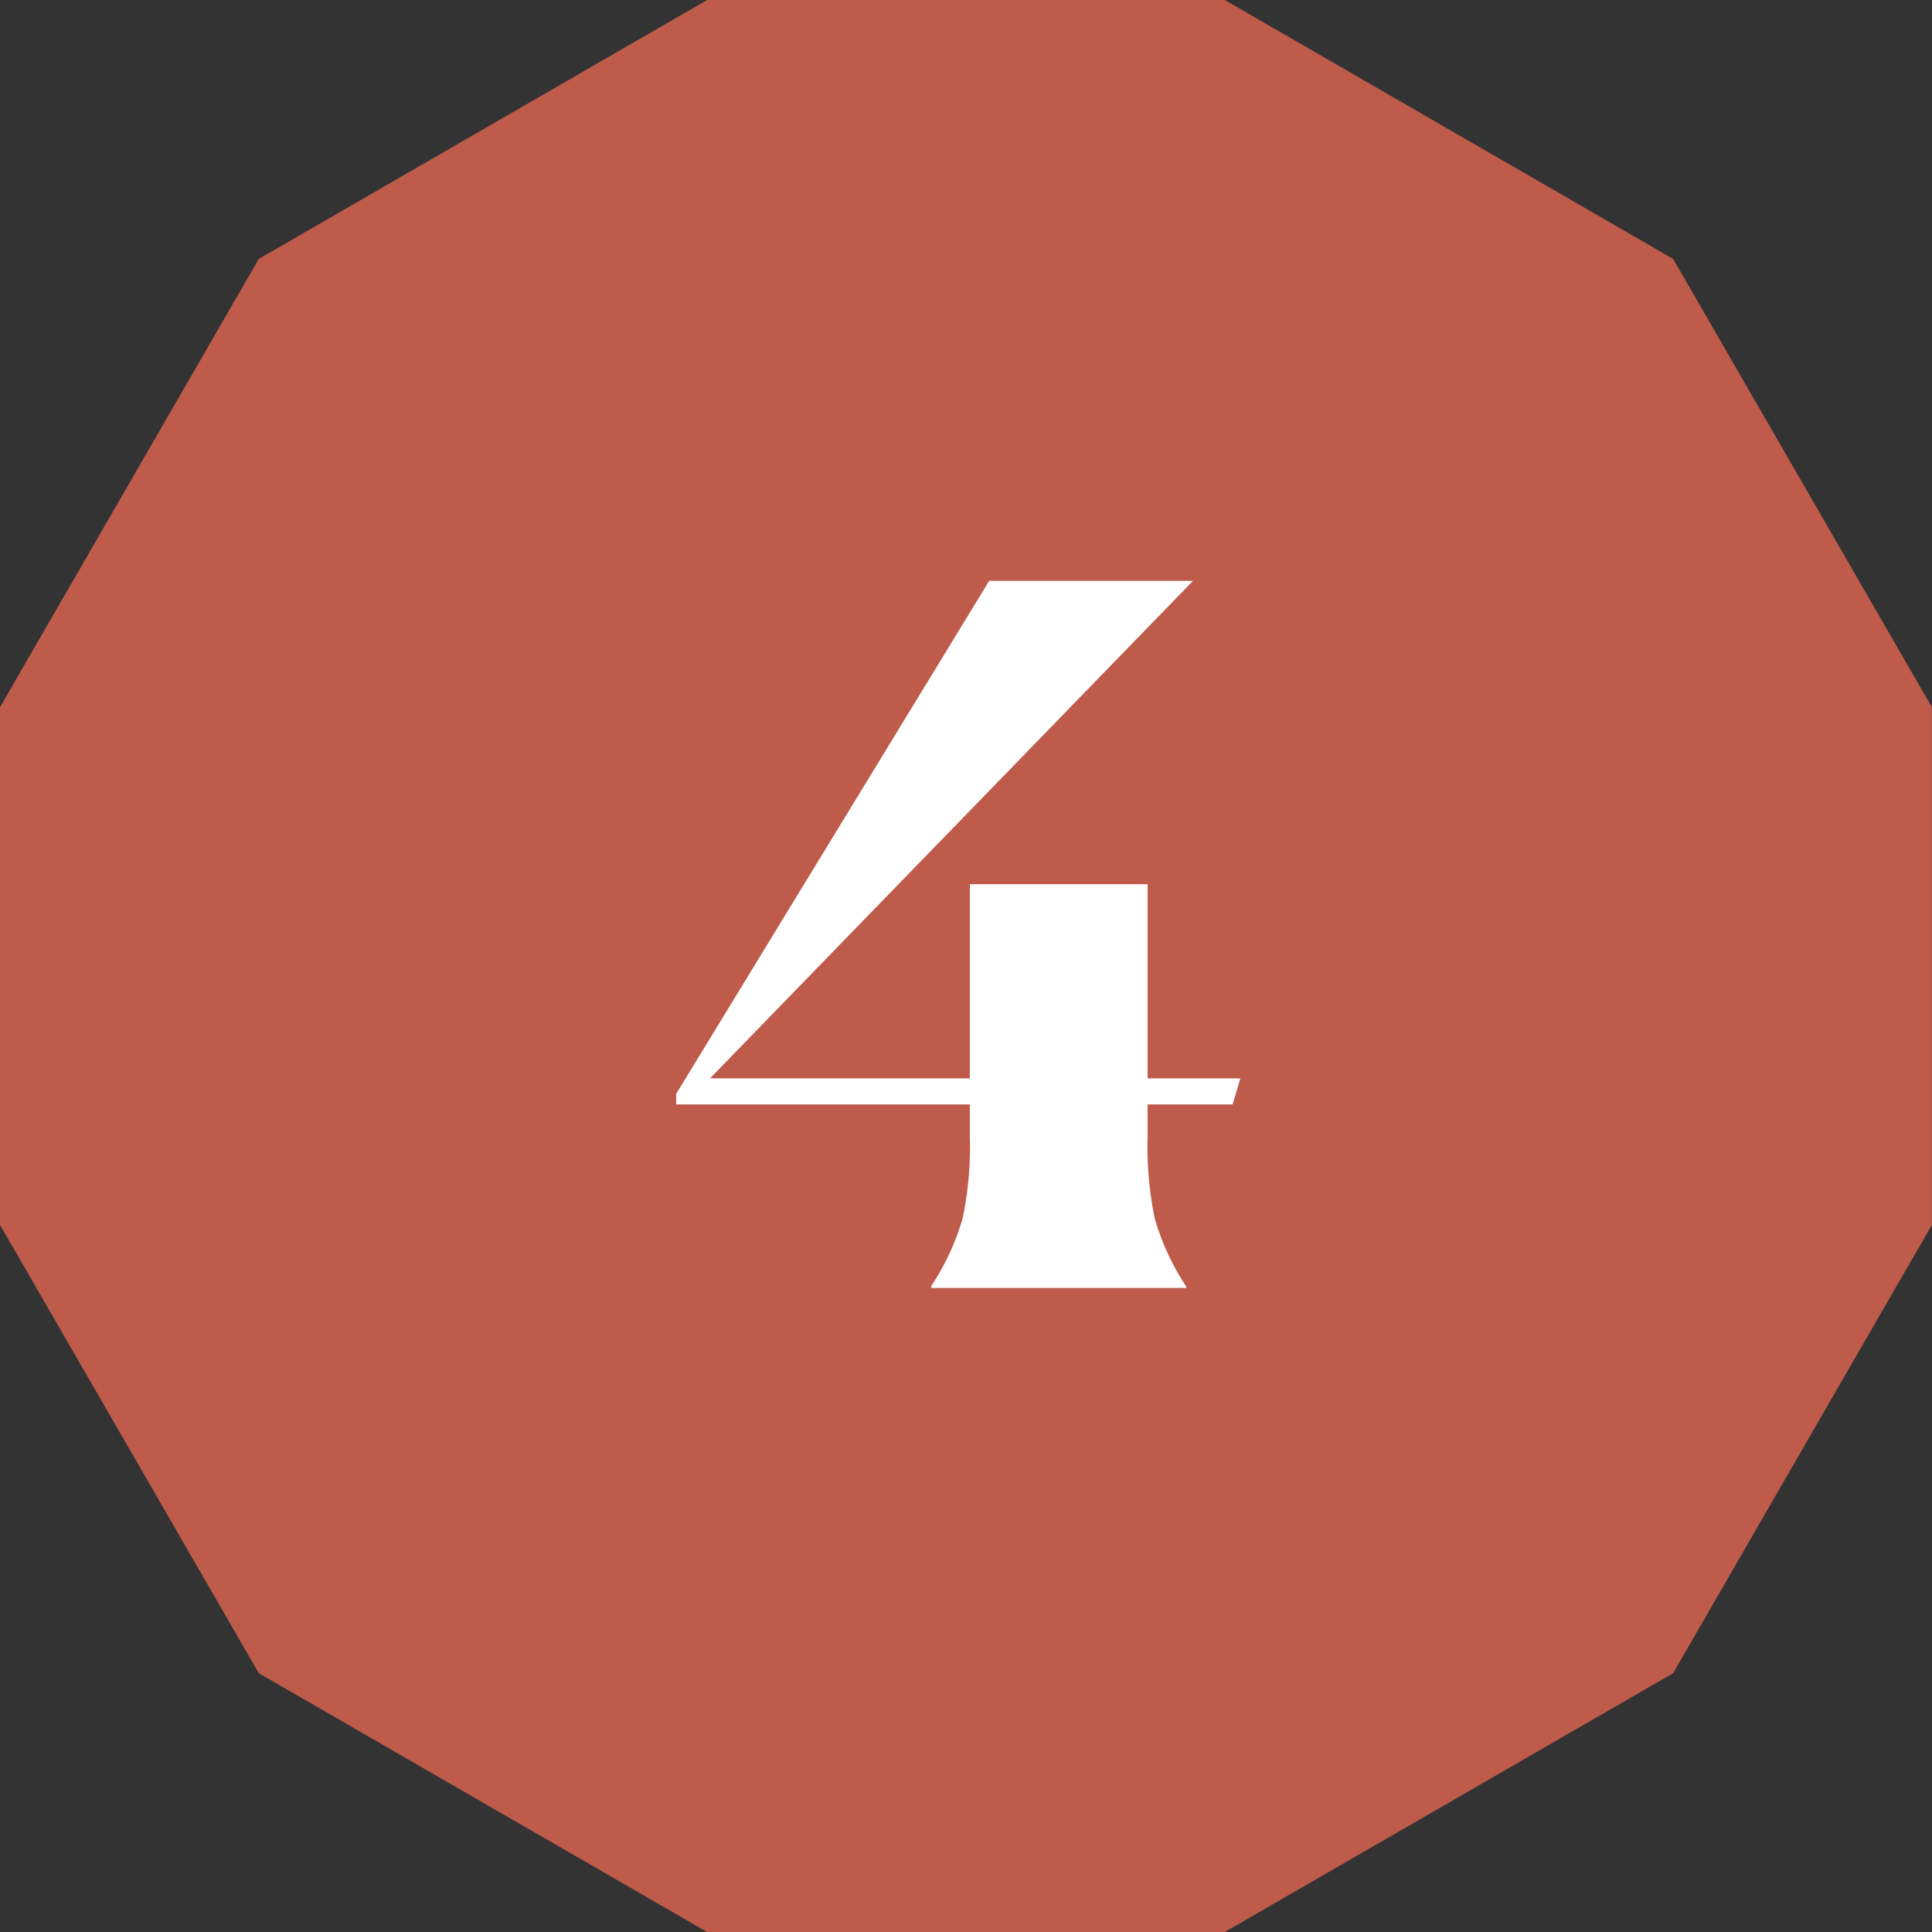
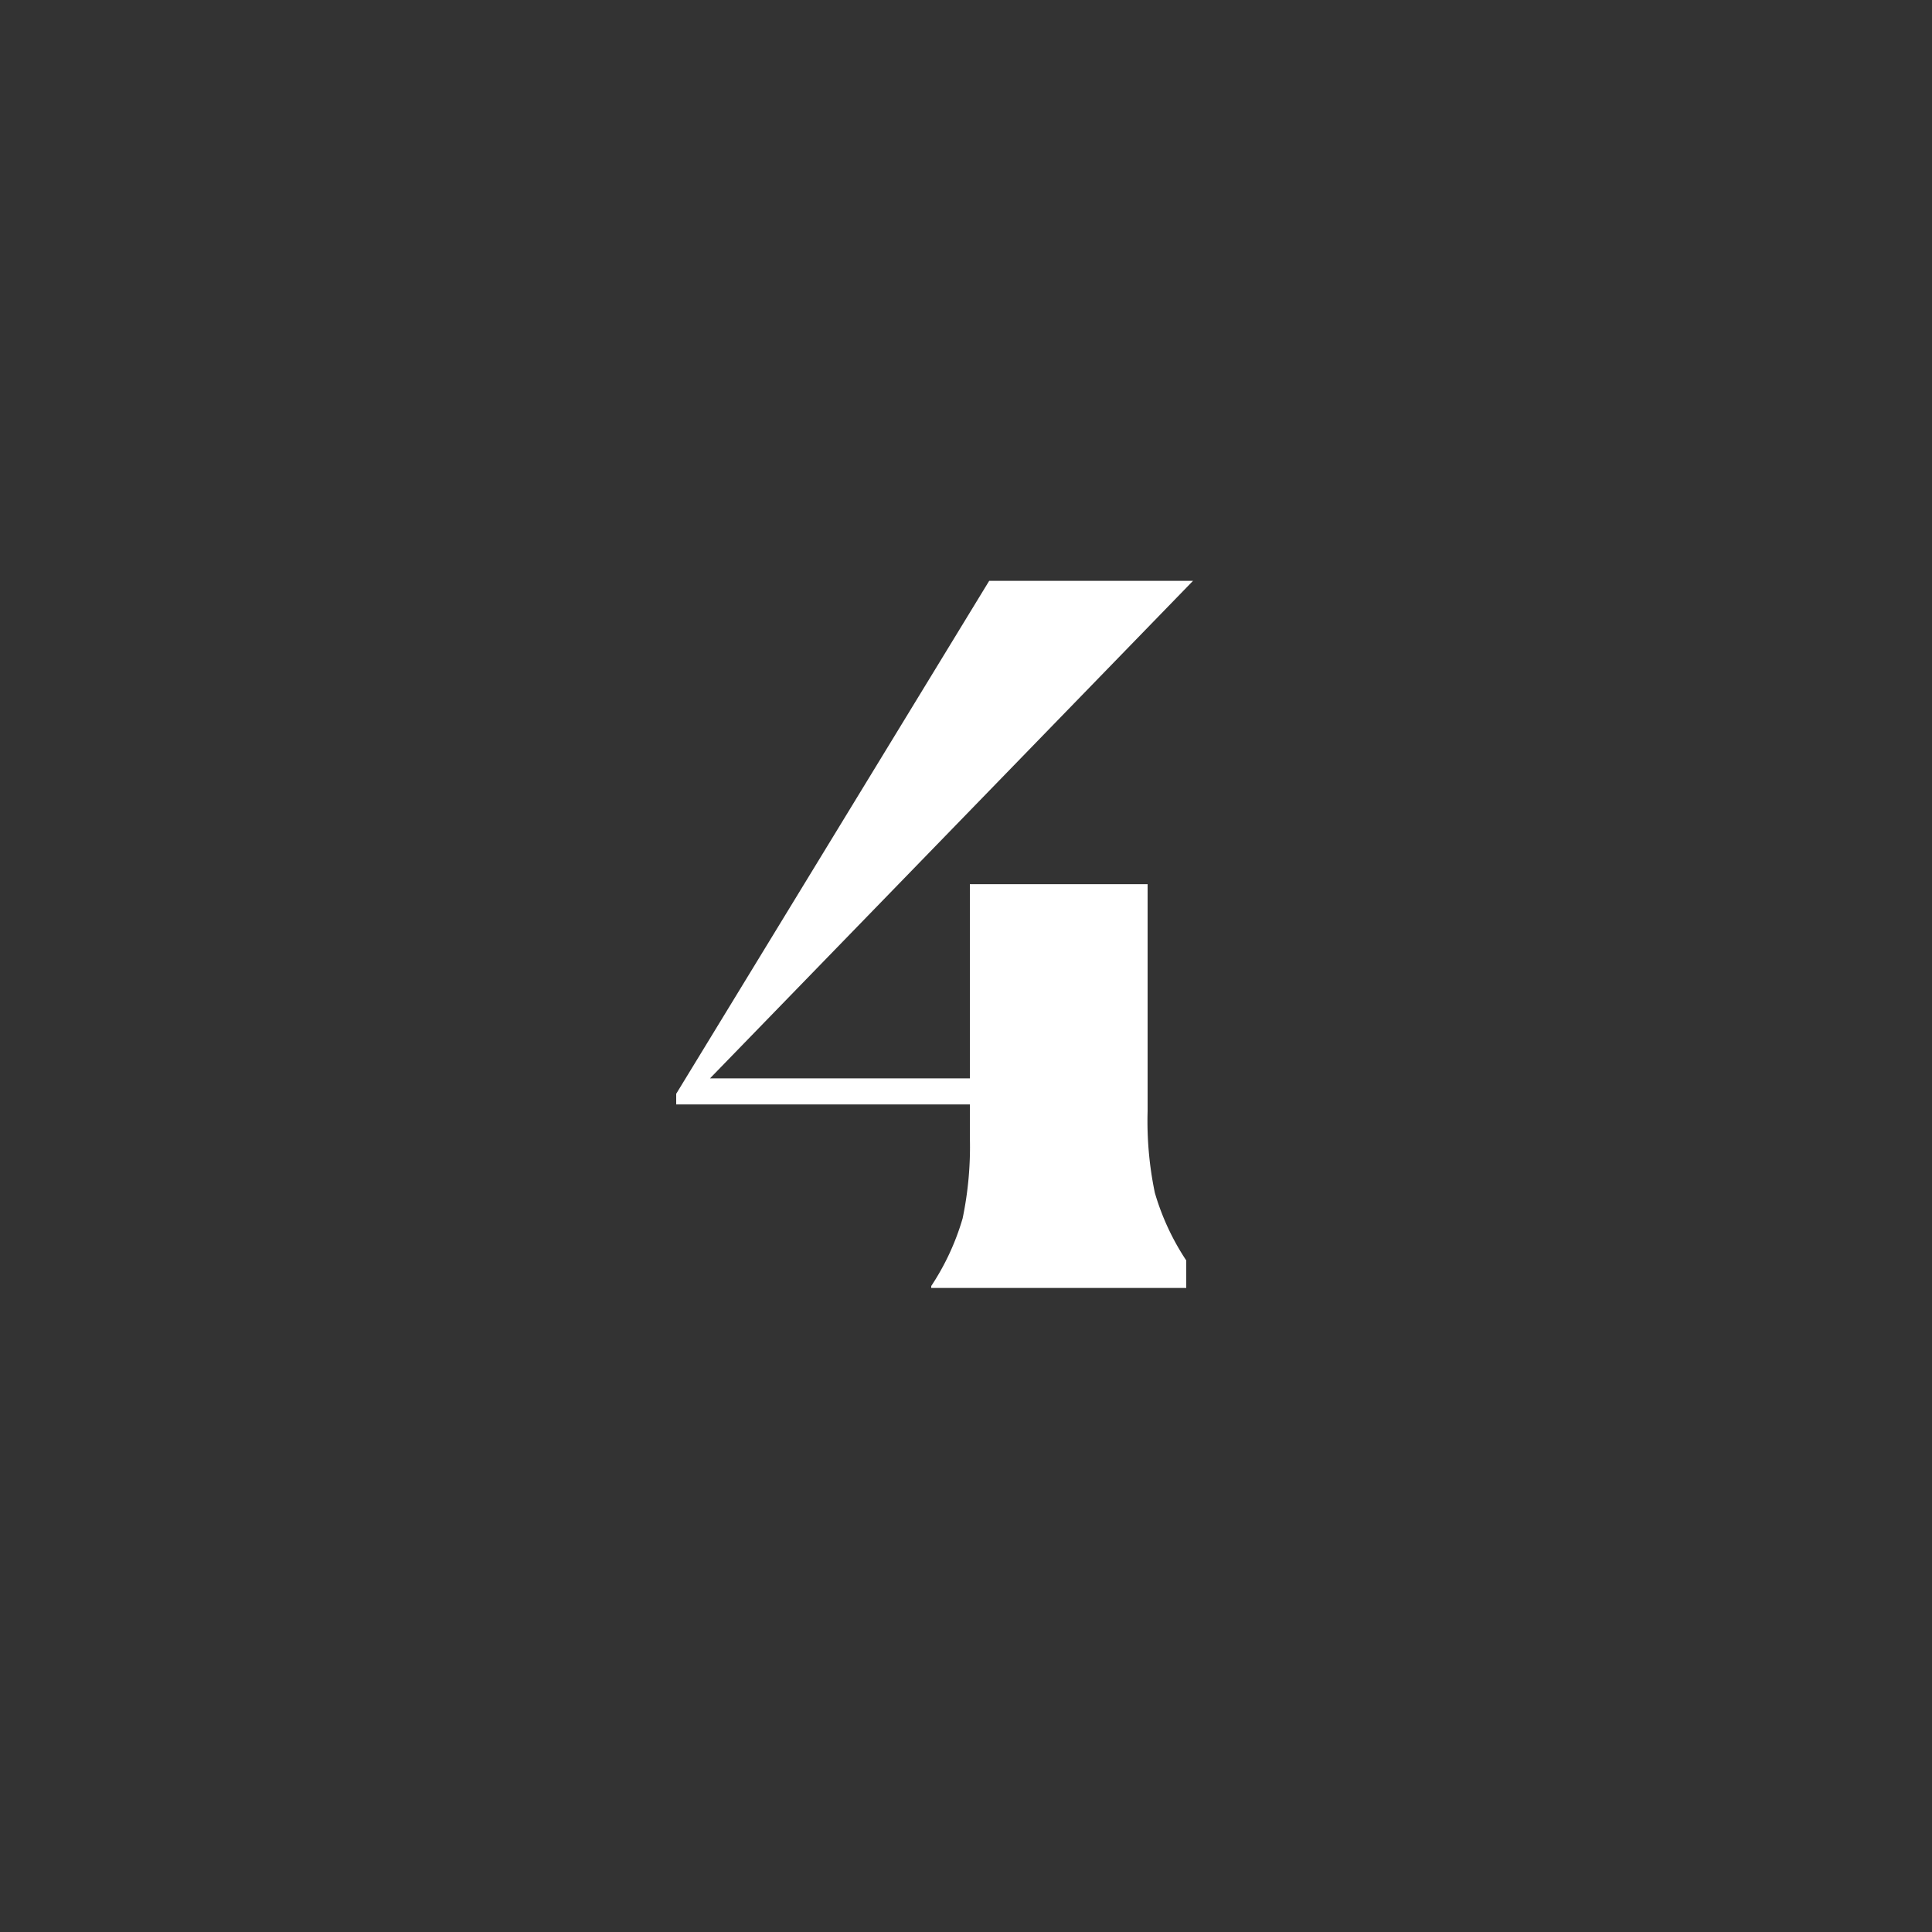
<svg xmlns="http://www.w3.org/2000/svg" width="20" height="20" viewBox="0 0 20 20">
  <rect x="0" y="0" width="20" height="20" fill="#333333" stroke="none" />
  <g id="credt_num_04" transform="translate(-10459 -4008)">
-     <path id="パス_5841" data-name="パス 5841" d="M50.616,332.235H45.257l-4.641,2.68-2.679,4.641v5.359l2.679,4.641,4.641,2.679h5.359l4.641-2.679,2.679-4.641v-5.359l-2.679-4.641Z" transform="translate(10421.063 3675.765)" fill="#be5b4b" />
-     <path id="パス_7508" data-name="パス 7508" d="M-.39-.02a2.564,2.564,0,0,0,.325-.7A3.634,3.634,0,0,0,.01-1.56V-1.9H-3.03v-.11L.21-7.32H2.32l-5,5.15H.01V-4.18H1.85v2.01h.96l-.08.27H1.85v.34a3.634,3.634,0,0,0,.075.845,2.564,2.564,0,0,0,.325.7V0H-.39Z" transform="translate(10469.03 4021.333)" fill="#fff" />
+     <path id="パス_7508" data-name="パス 7508" d="M-.39-.02a2.564,2.564,0,0,0,.325-.7A3.634,3.634,0,0,0,.01-1.56V-1.9H-3.03v-.11L.21-7.32H2.32l-5,5.15H.01V-4.18H1.85v2.01h.96H1.85v.34a3.634,3.634,0,0,0,.075.845,2.564,2.564,0,0,0,.325.7V0H-.39Z" transform="translate(10469.03 4021.333)" fill="#fff" />
  </g>
</svg>